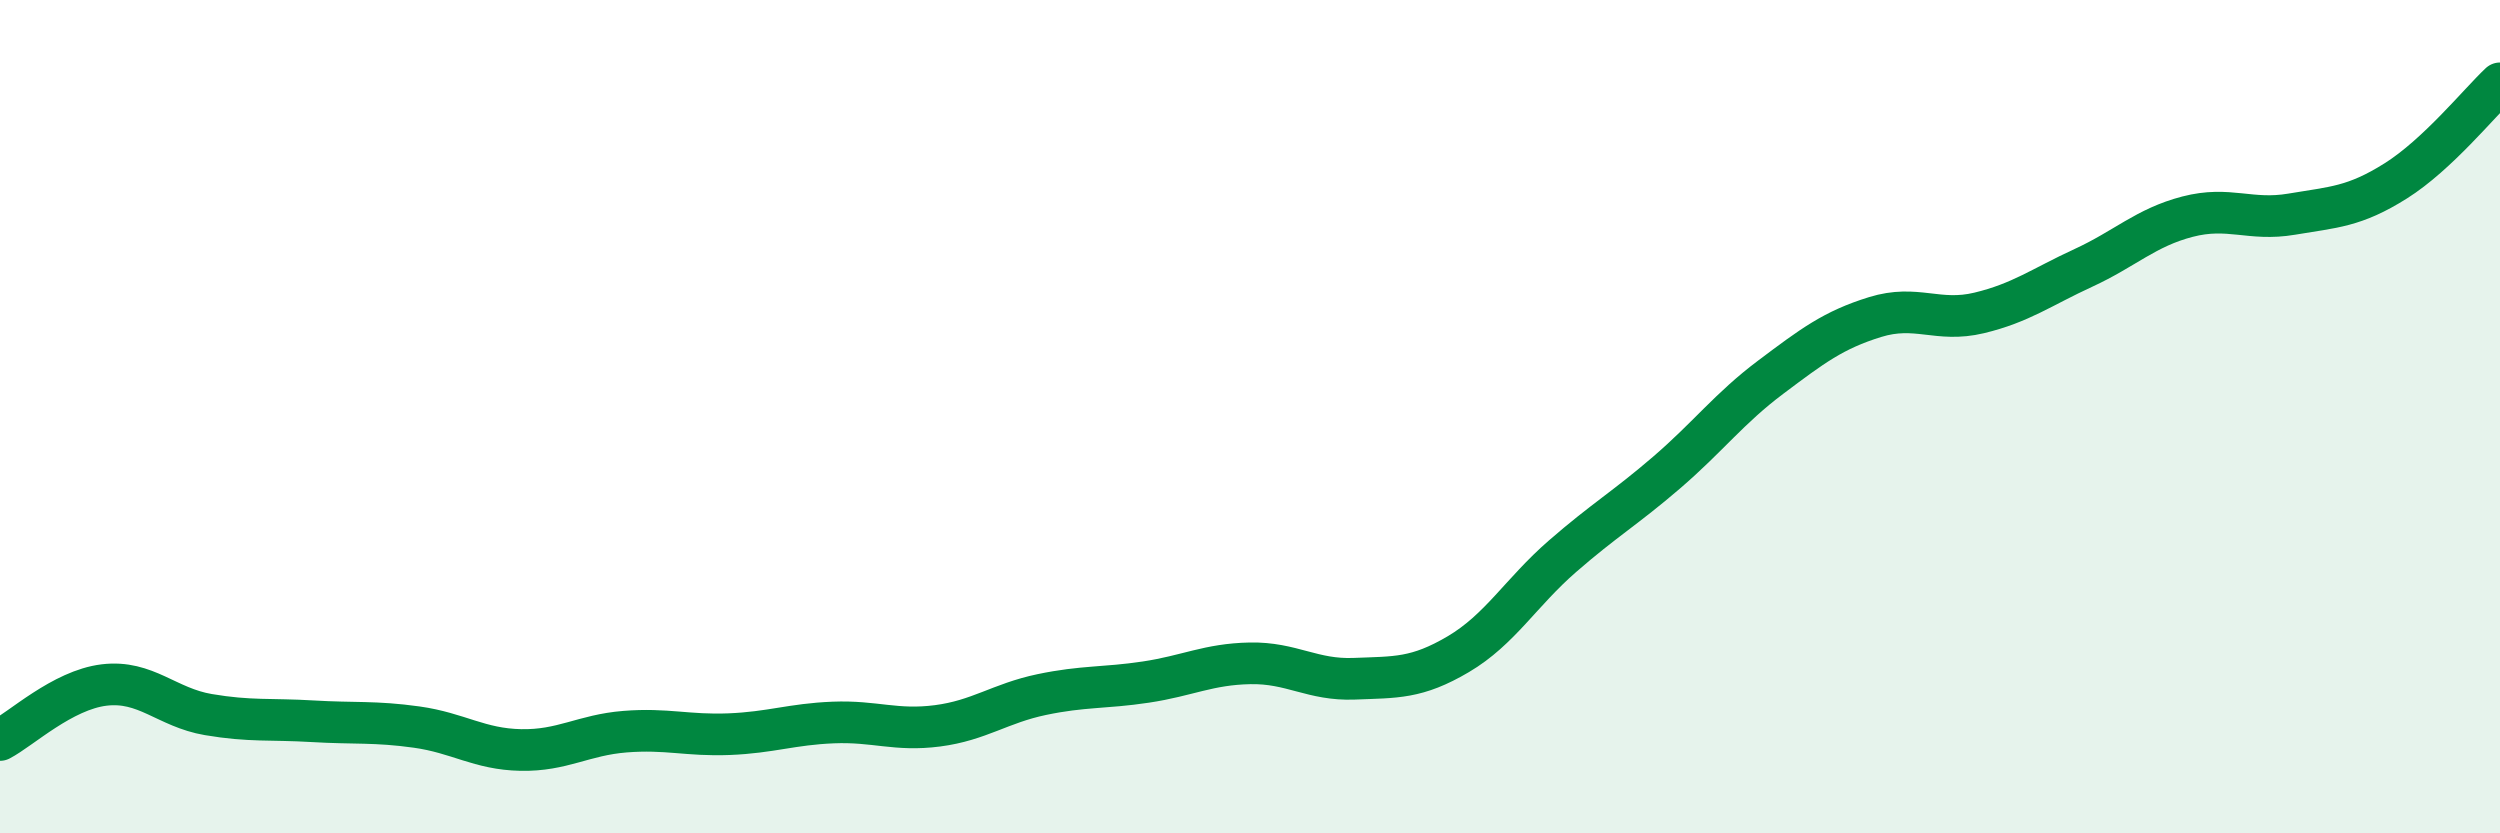
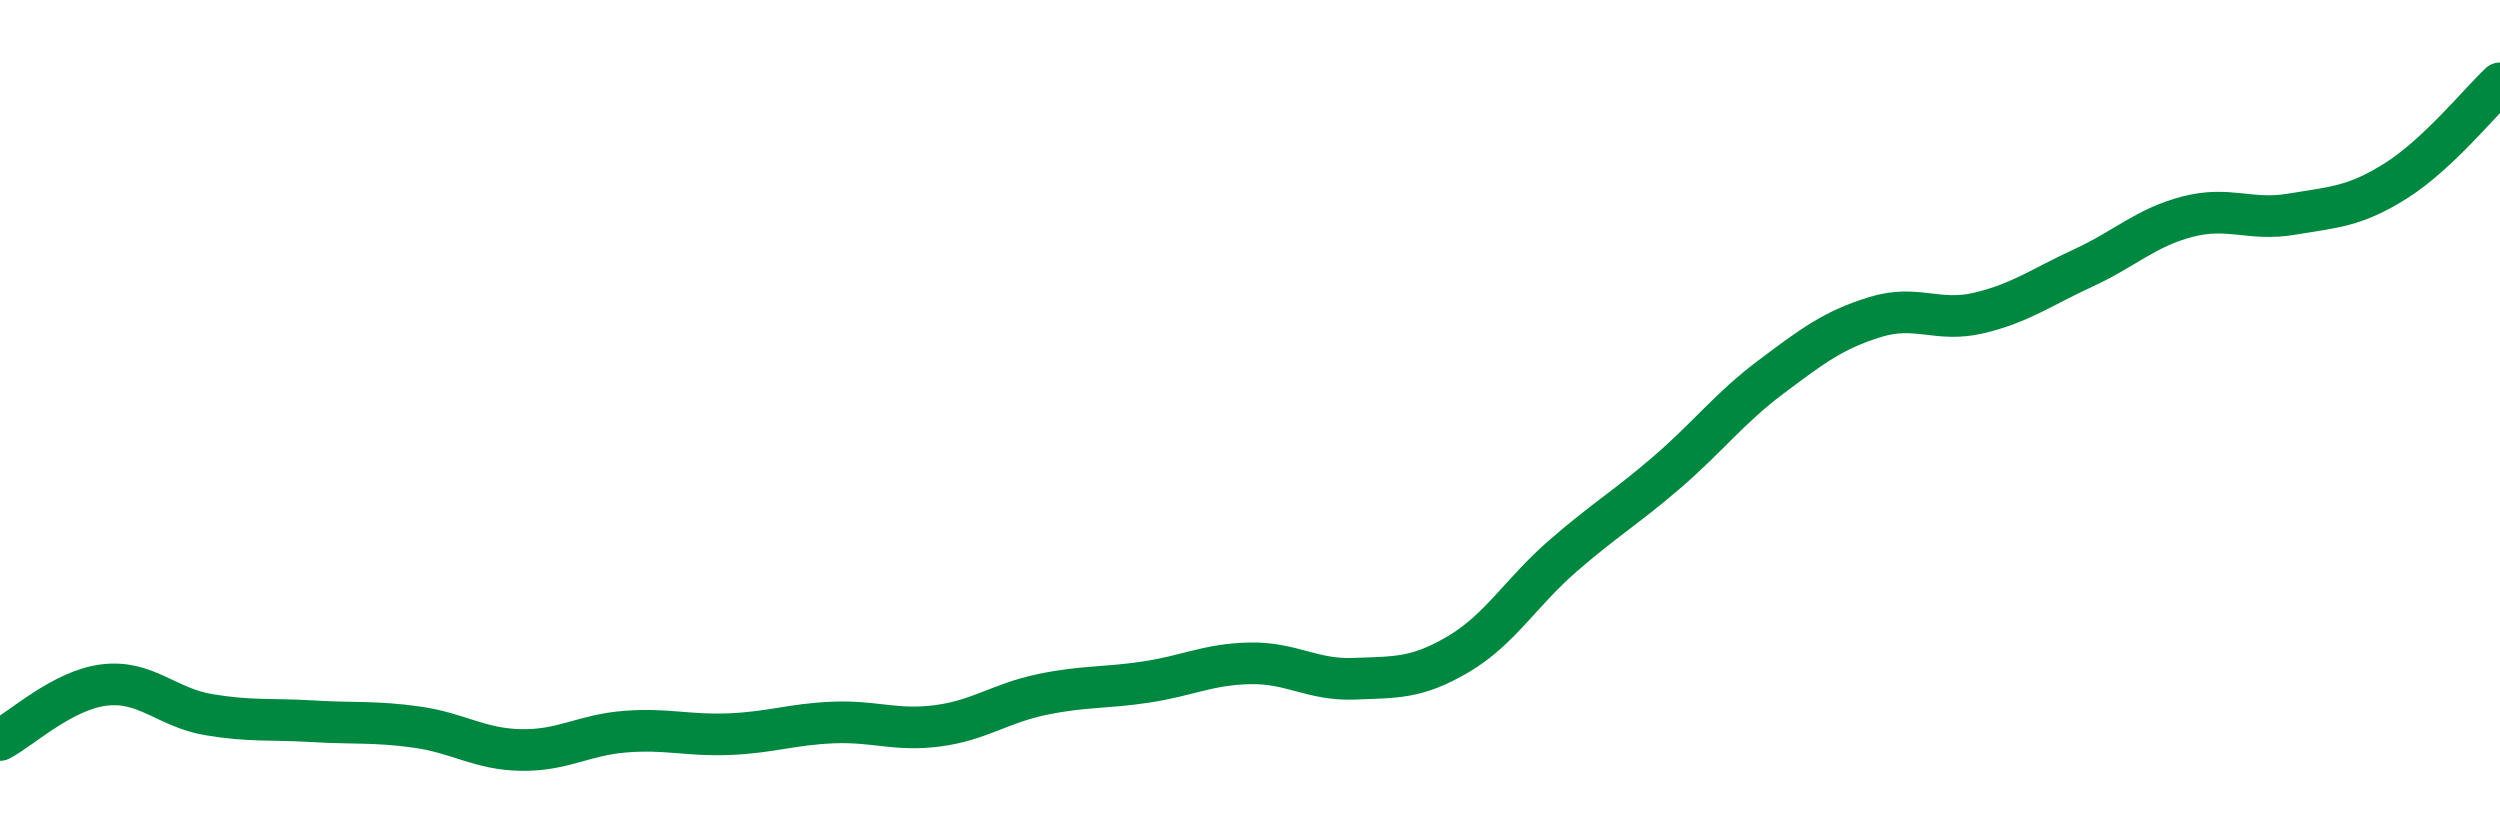
<svg xmlns="http://www.w3.org/2000/svg" width="60" height="20" viewBox="0 0 60 20">
-   <path d="M 0,17.76 C 0.5,17.5 1.5,16.56 2.5,16.44 C 3.5,16.32 4,16.98 5,17.15 C 6,17.32 6.5,17.25 7.5,17.31 C 8.5,17.37 9,17.31 10,17.45 C 11,17.59 11.5,17.98 12.5,18 C 13.5,18.02 14,17.64 15,17.56 C 16,17.48 16.5,17.66 17.5,17.62 C 18.5,17.58 19,17.38 20,17.34 C 21,17.3 21.5,17.55 22.5,17.42 C 23.5,17.29 24,16.88 25,16.67 C 26,16.46 26.5,16.52 27.5,16.37 C 28.5,16.22 29,15.94 30,15.92 C 31,15.9 31.5,16.33 32.5,16.29 C 33.5,16.25 34,16.29 35,15.7 C 36,15.11 36.5,14.22 37.5,13.35 C 38.5,12.48 39,12.2 40,11.34 C 41,10.48 41.5,9.8 42.5,9.05 C 43.5,8.3 44,7.92 45,7.61 C 46,7.3 46.5,7.75 47.5,7.51 C 48.5,7.27 49,6.89 50,6.43 C 51,5.97 51.5,5.46 52.5,5.2 C 53.5,4.94 54,5.31 55,5.14 C 56,4.97 56.5,4.97 57.5,4.34 C 58.5,3.71 59.5,2.47 60,2L60 20L0 20Z" fill="#008740" opacity="0.1" stroke-linecap="round" stroke-linejoin="round" />
  <path d="M 0,17.76 C 0.5,17.5 1.5,16.56 2.5,16.44 C 3.5,16.32 4,16.98 5,17.15 C 6,17.32 6.5,17.25 7.5,17.31 C 8.5,17.37 9,17.31 10,17.45 C 11,17.59 11.5,17.98 12.5,18 C 13.5,18.02 14,17.64 15,17.56 C 16,17.48 16.5,17.66 17.5,17.62 C 18.5,17.58 19,17.38 20,17.34 C 21,17.3 21.5,17.55 22.5,17.42 C 23.5,17.29 24,16.88 25,16.67 C 26,16.46 26.5,16.52 27.5,16.37 C 28.5,16.22 29,15.94 30,15.92 C 31,15.9 31.5,16.33 32.5,16.29 C 33.5,16.25 34,16.29 35,15.7 C 36,15.11 36.5,14.22 37.5,13.35 C 38.5,12.48 39,12.2 40,11.34 C 41,10.48 41.5,9.8 42.5,9.05 C 43.5,8.3 44,7.92 45,7.61 C 46,7.3 46.5,7.75 47.5,7.51 C 48.5,7.27 49,6.89 50,6.43 C 51,5.97 51.5,5.46 52.5,5.2 C 53.5,4.94 54,5.31 55,5.14 C 56,4.97 56.5,4.97 57.5,4.34 C 58.5,3.71 59.5,2.47 60,2" stroke="#008740" stroke-width="1" fill="none" stroke-linecap="round" stroke-linejoin="round" />
</svg>